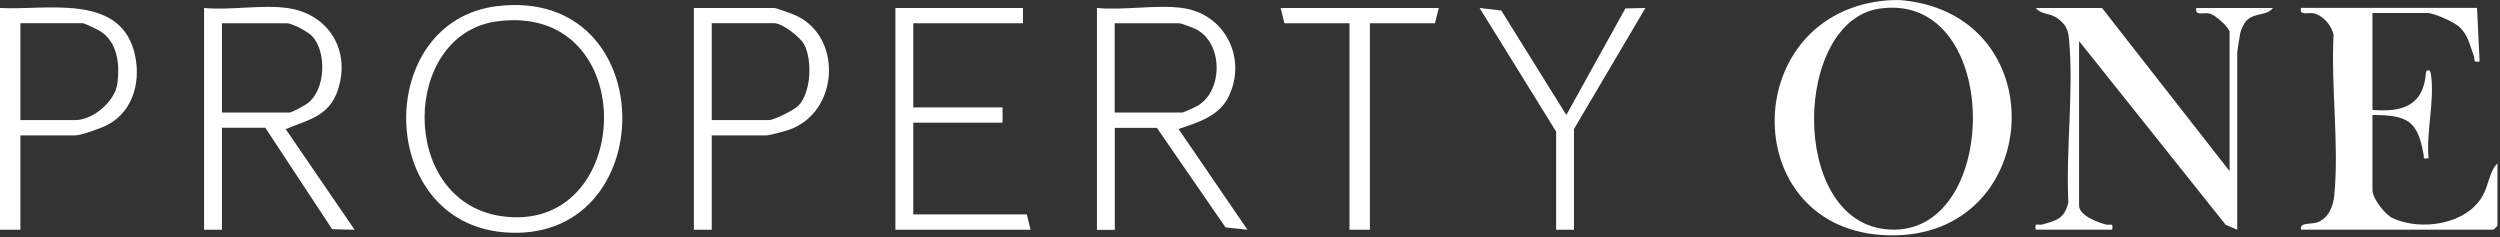
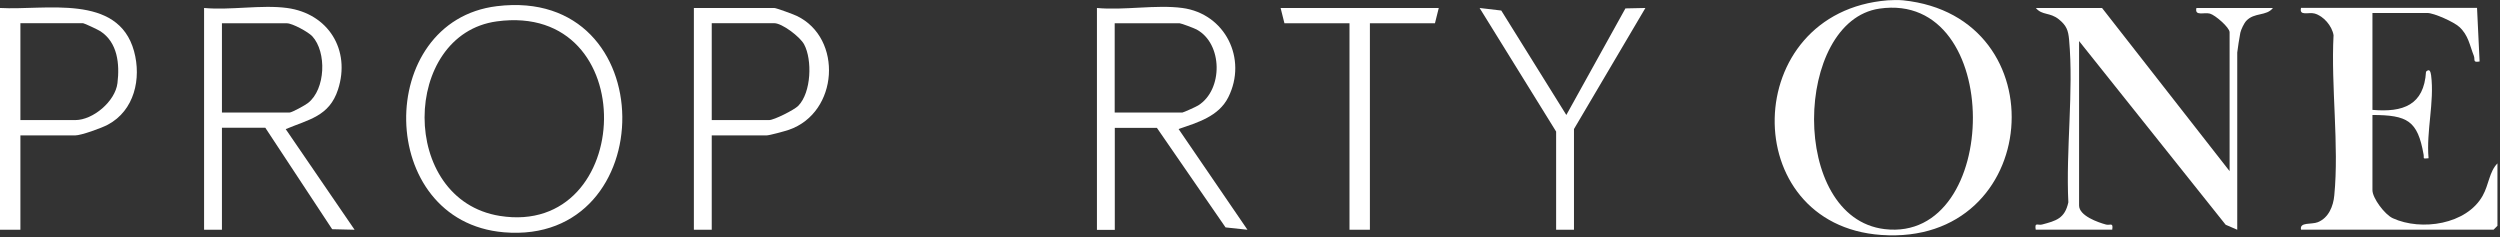
<svg xmlns="http://www.w3.org/2000/svg" width="516" height="49" viewBox="0 0 516 49" fill="none">
  <rect x="0" y="0" width="516" height="49" fill="#333333" stroke="none" />
  <g clip-path="url(#clip0_141_497)">
    <path d="M392.792 0.066C425.152 3.403 421.466 50.822 388.294 48.495C358.414 46.409 359.072 2.503 389.633 0.066C390.554 -0 391.87 -0.022 392.792 0.066ZM387.921 1.778C370.261 4.347 369.23 44.916 388.975 47.288C413.129 50.185 413.787 -1.976 387.921 1.778Z" fill="white" />
    <path d="M0 1.646C9.346 2.173 24.374 -1.405 27.665 10.559C29.222 16.245 27.731 22.809 22.268 25.729C20.974 26.432 16.739 27.947 15.533 27.947H4.212V47.419H0V1.646ZM4.212 24.785H15.533C19.196 24.785 23.782 20.921 24.242 17.167C24.725 13.216 24.286 8.781 20.732 6.454C20.271 6.147 17.375 4.786 17.134 4.786H4.212V24.785Z" fill="white" />
    <path d="M433.861 1.646L460.188 35.323V6.652C460.188 5.686 457.248 3.117 456.129 2.81C454.922 2.481 452.926 3.403 453.343 1.646H469.139C467.779 3.381 465.321 2.503 463.632 4.303C463.171 4.786 462.557 6.081 462.404 6.762C462.294 7.201 461.767 10.604 461.767 10.845V47.419L459.376 46.388L429.122 8.474V42.414C429.122 44.543 433.05 45.904 434.673 46.344C435.529 46.585 436.209 45.795 435.967 47.397H420.171C419.908 45.773 420.61 46.563 421.466 46.344C424.362 45.575 426.183 45.114 426.907 41.755C426.38 30.998 428.026 18.77 427.06 8.189C426.885 6.235 426.512 5.269 424.954 3.995C423.067 2.481 421.532 3.227 420.193 1.646H433.883H433.861Z" fill="white" />
    <path d="M511.261 1.646L511.788 12.689C510.296 12.953 510.91 12.338 510.603 11.525C509.747 9.374 509.484 7.267 507.597 5.554C506.478 4.522 502.376 2.678 500.994 2.678H489.673V22.678C495.992 23.227 500.314 21.712 500.731 14.797C501.498 14.05 501.674 14.841 501.784 15.565C502.486 21.097 500.752 27.09 501.257 32.667C499.897 32.776 500.38 32.754 500.226 31.876C498.997 24.895 496.891 23.753 489.673 23.732V39.253C489.673 40.877 492.196 44.28 493.886 45.048C499.743 47.727 509.111 46.344 512.424 40.394C513.718 38.089 513.784 35.433 515.473 33.72V46.607L514.684 47.397H474.931C474.58 45.773 477.102 46.388 478.397 45.861C480.635 44.961 481.6 42.546 481.797 40.328C482.807 29.966 481.095 17.826 481.644 7.267C481.337 5.357 479.582 3.293 477.717 2.788C476.51 2.459 474.514 3.381 474.931 1.625H511.261V1.646Z" fill="white" />
    <path d="M244.047 1.647C252.888 2.832 257.495 12.14 253.525 20.066C251.528 24.061 247.14 25.291 243.257 26.63L257.474 47.419L252.954 46.937L238.782 26.388H230.094V47.441H226.408V1.647C231.915 2.174 238.694 0.922 244.047 1.647ZM230.094 23.227H244.047C244.222 23.227 246.921 22.019 247.316 21.756C252.471 18.529 252.406 9.001 246.965 6.081C246.482 5.818 243.784 4.808 243.499 4.808H230.072V23.227H230.094Z" fill="white" />
    <path d="M59.235 1.646C67.769 2.788 72.42 10.318 69.765 18.485C67.966 24.017 63.732 24.653 58.971 26.651L73.188 47.419L68.559 47.309L54.759 26.366H45.808V47.419H42.122V1.646C47.475 2.151 54.057 0.944 59.235 1.646ZM45.808 23.227H59.761C60.244 23.227 63.008 21.712 63.579 21.251C67.198 18.419 67.462 10.757 64.456 7.486C63.622 6.586 60.332 4.808 59.235 4.808H45.808V23.227Z" fill="white" />
-     <path d="M211.139 1.646V4.808H188.498V22.173H206.927V25.312H188.498V44.258H211.929L212.718 47.419H184.812V1.646H211.139Z" fill="white" />
    <path d="M146.902 27.947V47.419H143.216V1.646H159.802C160.219 1.646 163.795 2.964 164.475 3.293C173.996 7.881 173.097 23.227 162.852 26.783C162.04 27.069 158.815 27.947 158.222 27.947H146.902ZM146.902 24.785H158.749C159.758 24.785 163.948 22.678 164.76 21.844C167.459 19.078 167.678 12.338 165.967 9.155C165.111 7.574 161.425 4.786 159.802 4.786H146.902V24.785Z" fill="white" />
    <path d="M296.963 1.646L296.173 4.808H282.747V47.419H278.535V4.808H265.108L264.318 1.646H296.963Z" fill="white" />
    <path d="M321.184 27.156L305.388 1.646L309.863 2.173L323.29 23.732L335.488 1.734L339.612 1.646L324.869 26.63V47.419H321.184V27.156Z" fill="white" />
    <path d="M102.564 1.273C137.008 -2.92 136.657 50.712 104.012 47.946C77.466 45.707 77.246 4.347 102.564 1.273ZM102.542 4.413C82.863 7.091 82.248 41.228 103.178 44.566C131.084 49 132.795 0.307 102.542 4.413Z" fill="white" />
  </g>
  <defs>
    <clipPath id="clip0_141_497">
      <rect width="516" height="49" fill="white" />
    </clipPath>
  </defs>
</svg>